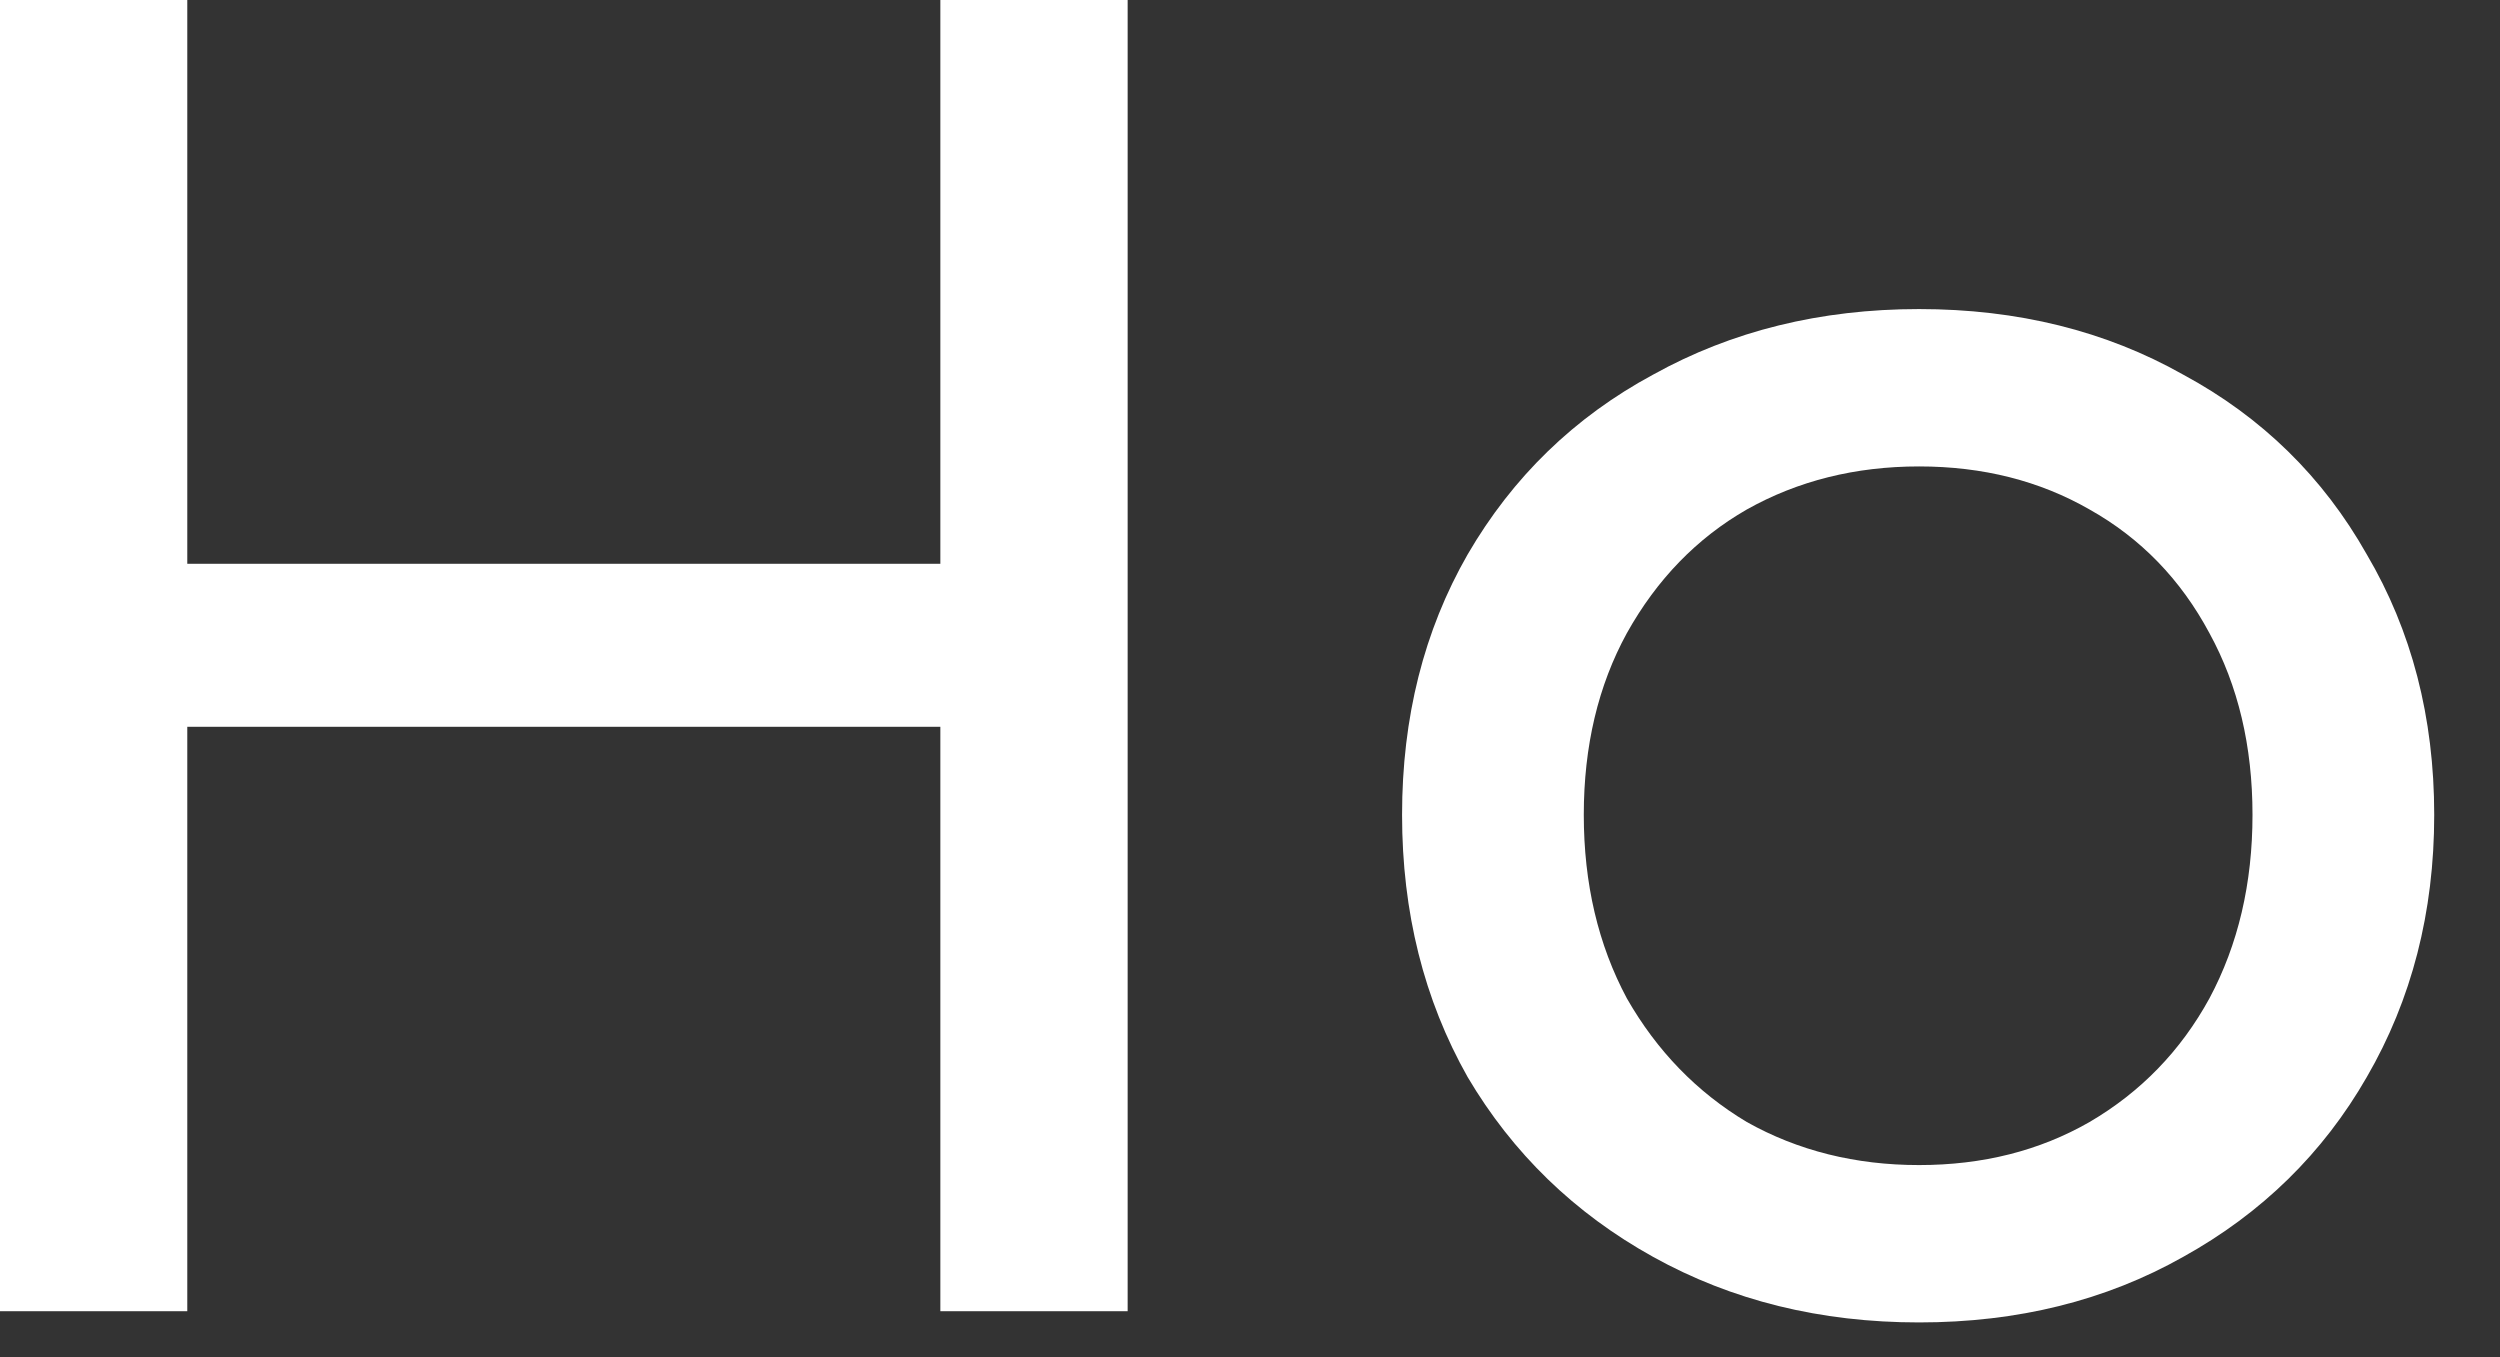
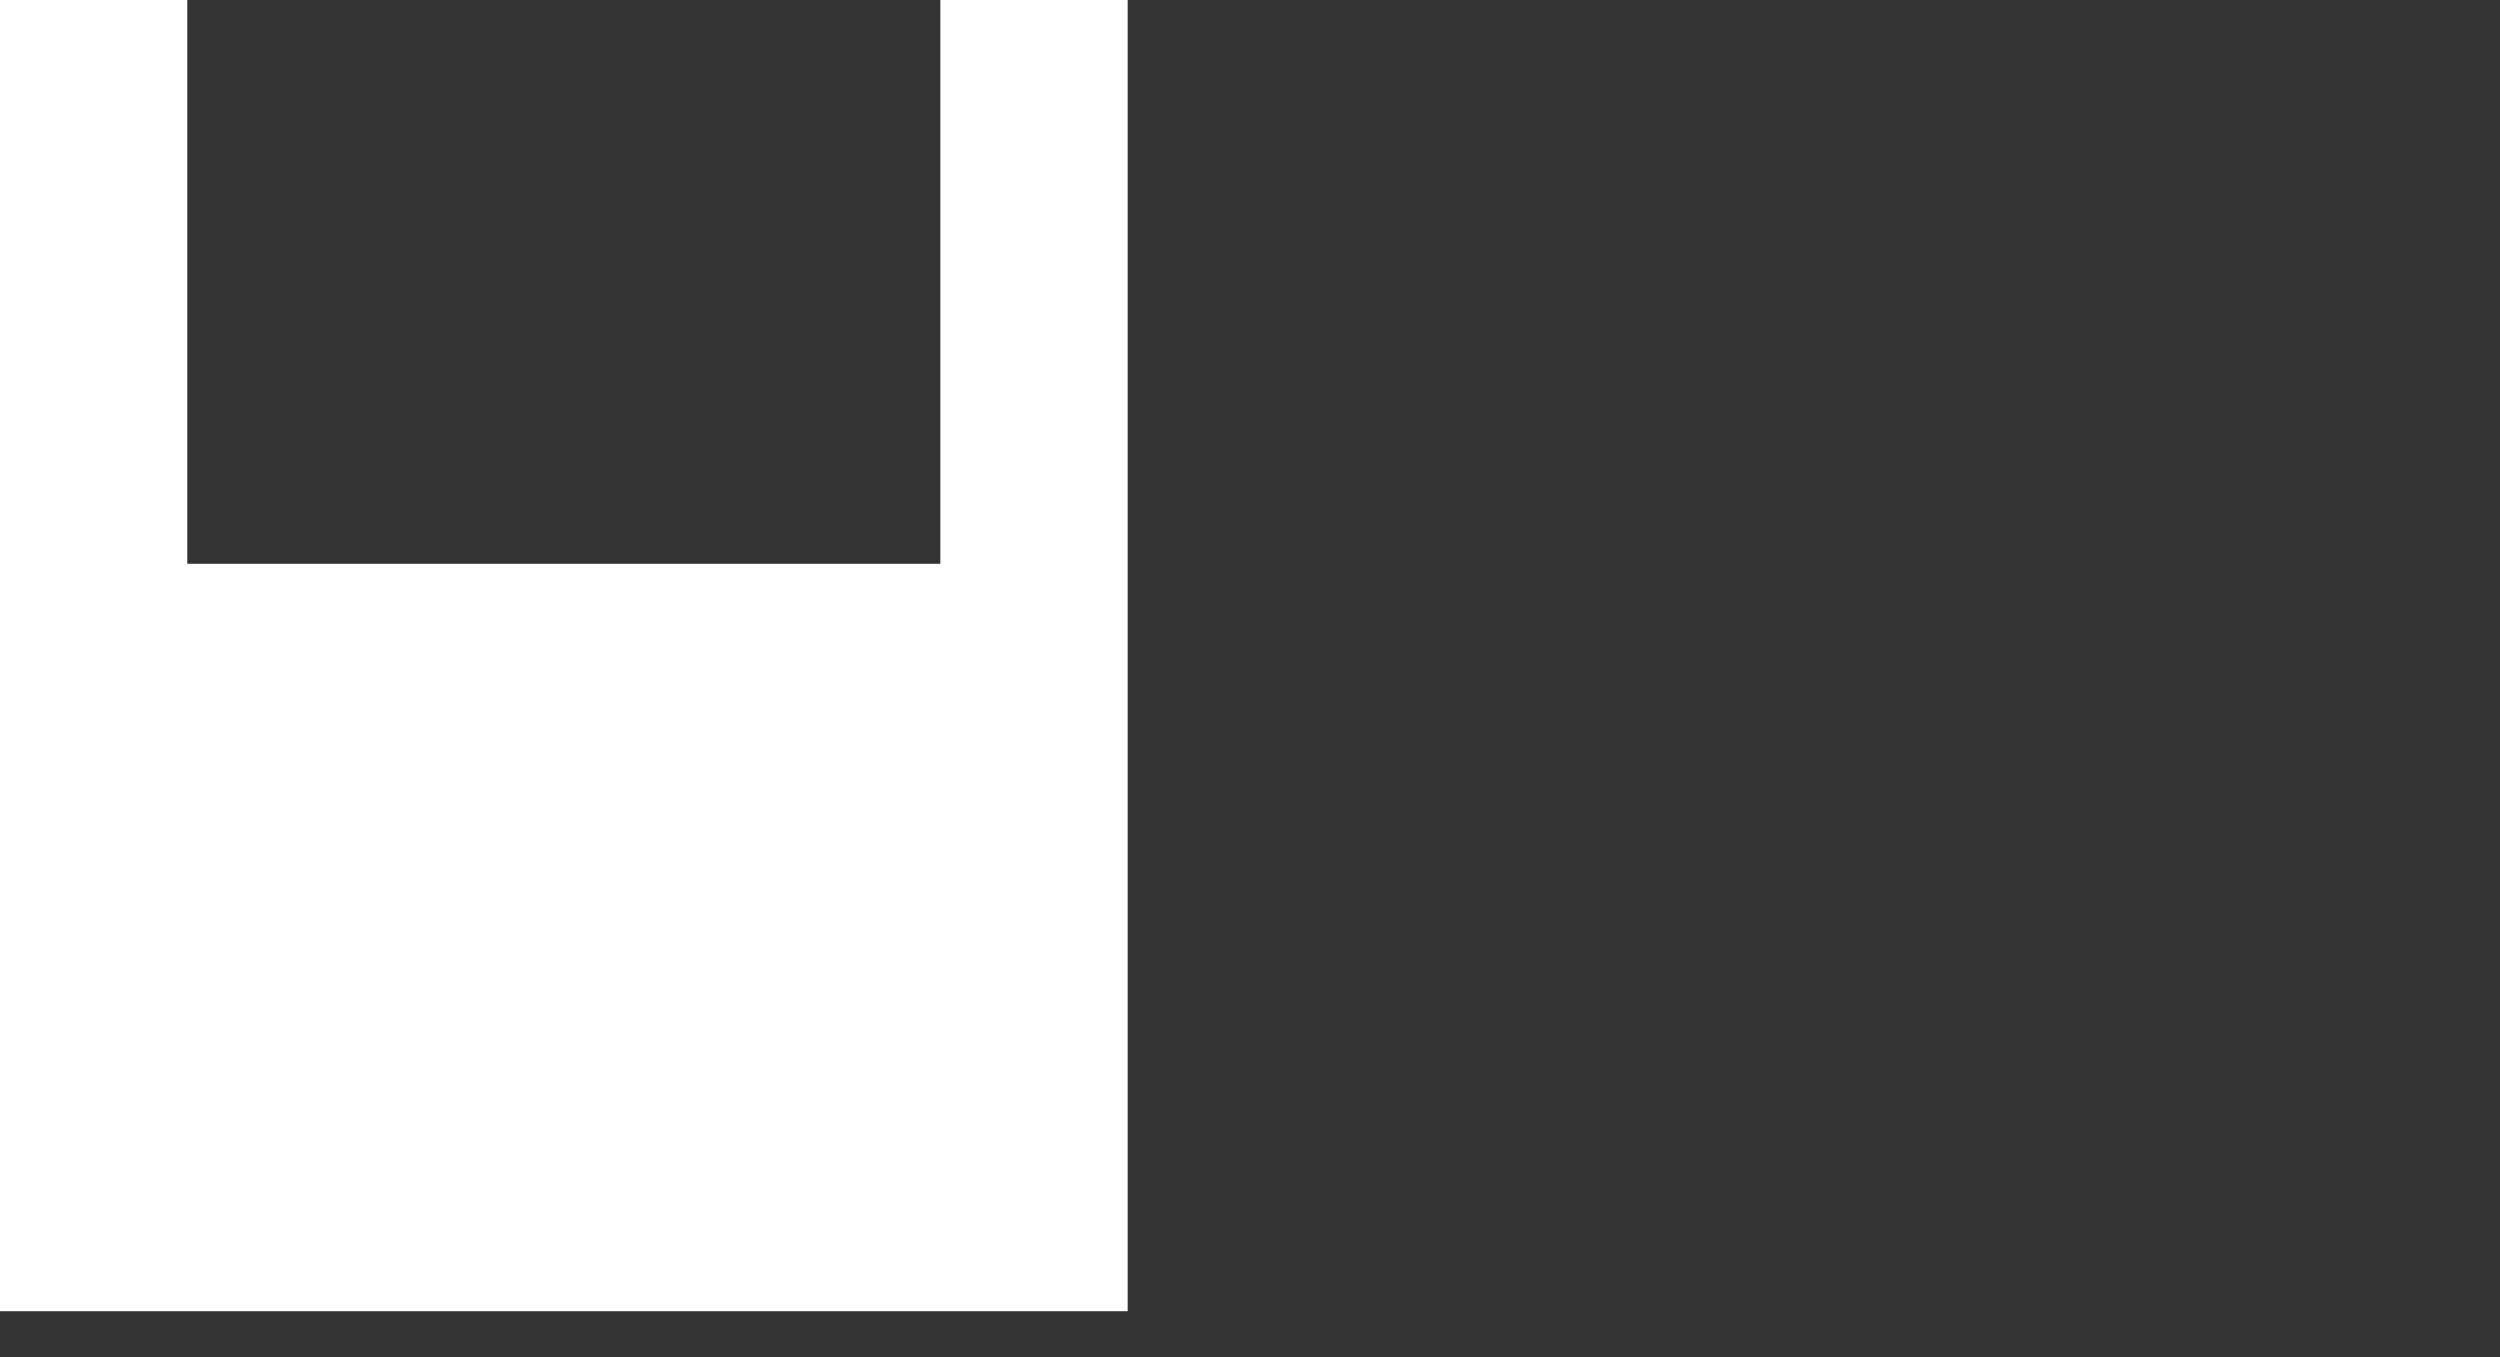
<svg xmlns="http://www.w3.org/2000/svg" width="35" height="19" viewBox="0 0 35 19" fill="none">
  <rect x="0" y="0" width="35" height="19" fill="#333333" stroke="none" />
-   <path d="M15.787 0V18.357H13.165V10.175H2.622V18.357H0L0 0H2.622V7.893H13.165V0H15.787Z" fill="white" />
-   <path d="M26.867 18.514C25.486 18.514 24.245 18.208 23.143 17.596C22.042 16.985 21.177 16.145 20.547 15.079C19.935 13.995 19.629 12.771 19.629 11.408C19.629 10.044 19.935 8.829 20.547 7.762C21.177 6.678 22.042 5.839 23.143 5.245C24.245 4.633 25.486 4.327 26.867 4.327C28.248 4.327 29.481 4.633 30.565 5.245C31.666 5.839 32.523 6.678 33.135 7.762C33.764 8.829 34.079 10.044 34.079 11.408C34.079 12.771 33.764 13.995 33.135 15.079C32.523 16.145 31.666 16.985 30.565 17.596C29.481 18.208 28.248 18.514 26.867 18.514ZM26.867 16.311C27.759 16.311 28.554 16.11 29.254 15.708C29.97 15.289 30.53 14.712 30.932 13.977C31.334 13.226 31.535 12.369 31.535 11.408C31.535 10.446 31.334 9.598 30.932 8.864C30.53 8.112 29.97 7.535 29.254 7.133C28.554 6.731 27.759 6.53 26.867 6.53C25.976 6.53 25.171 6.731 24.455 7.133C23.755 7.535 23.196 8.112 22.776 8.864C22.374 9.598 22.173 10.446 22.173 11.408C22.173 12.369 22.374 13.226 22.776 13.977C23.196 14.712 23.755 15.289 24.455 15.708C25.171 16.11 25.976 16.311 26.867 16.311Z" fill="white" />
+   <path d="M15.787 0V18.357H13.165H2.622V18.357H0L0 0H2.622V7.893H13.165V0H15.787Z" fill="white" />
</svg>